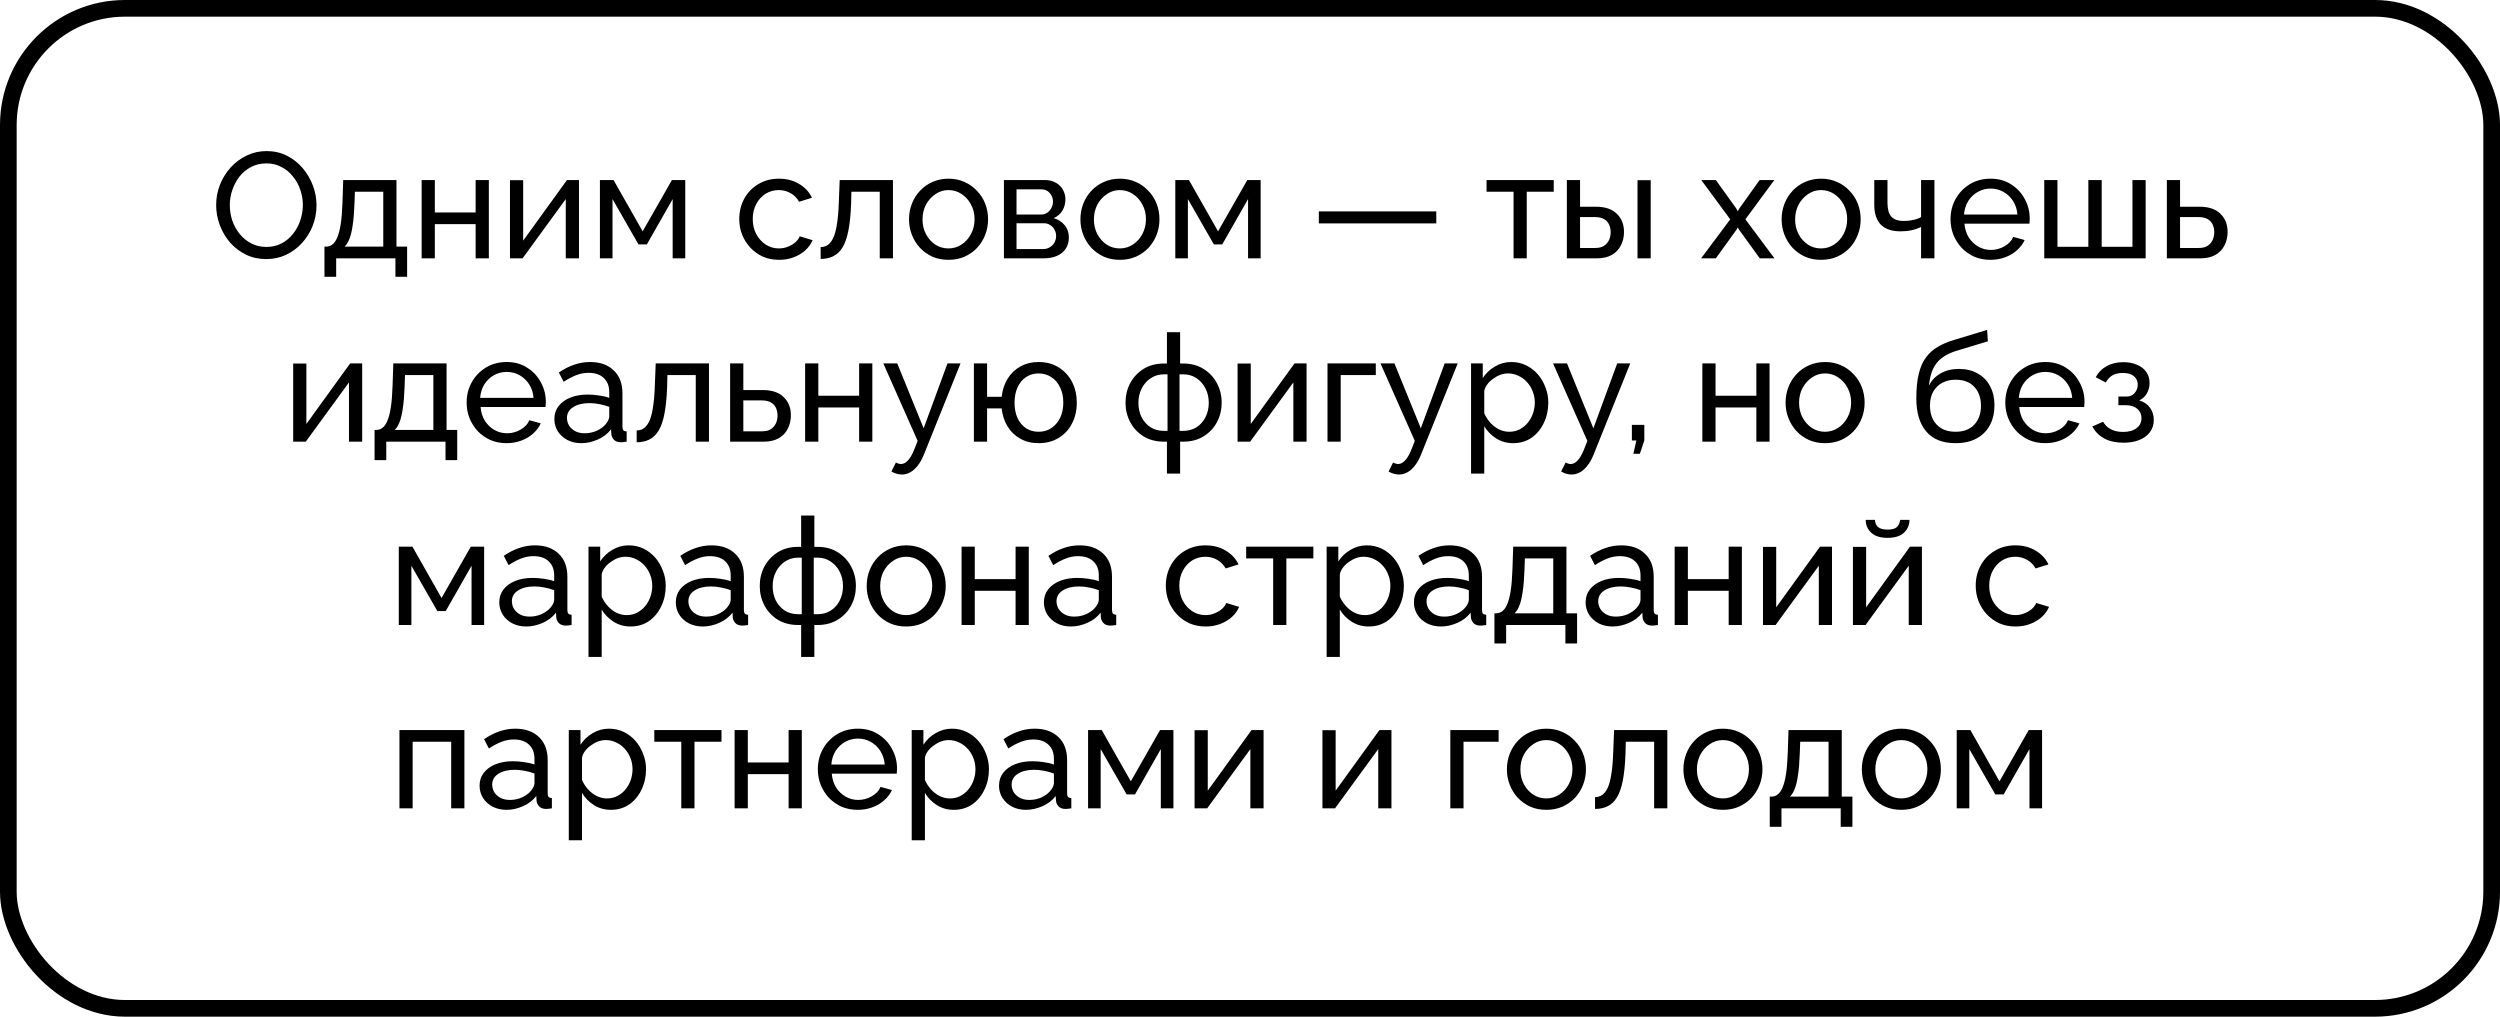
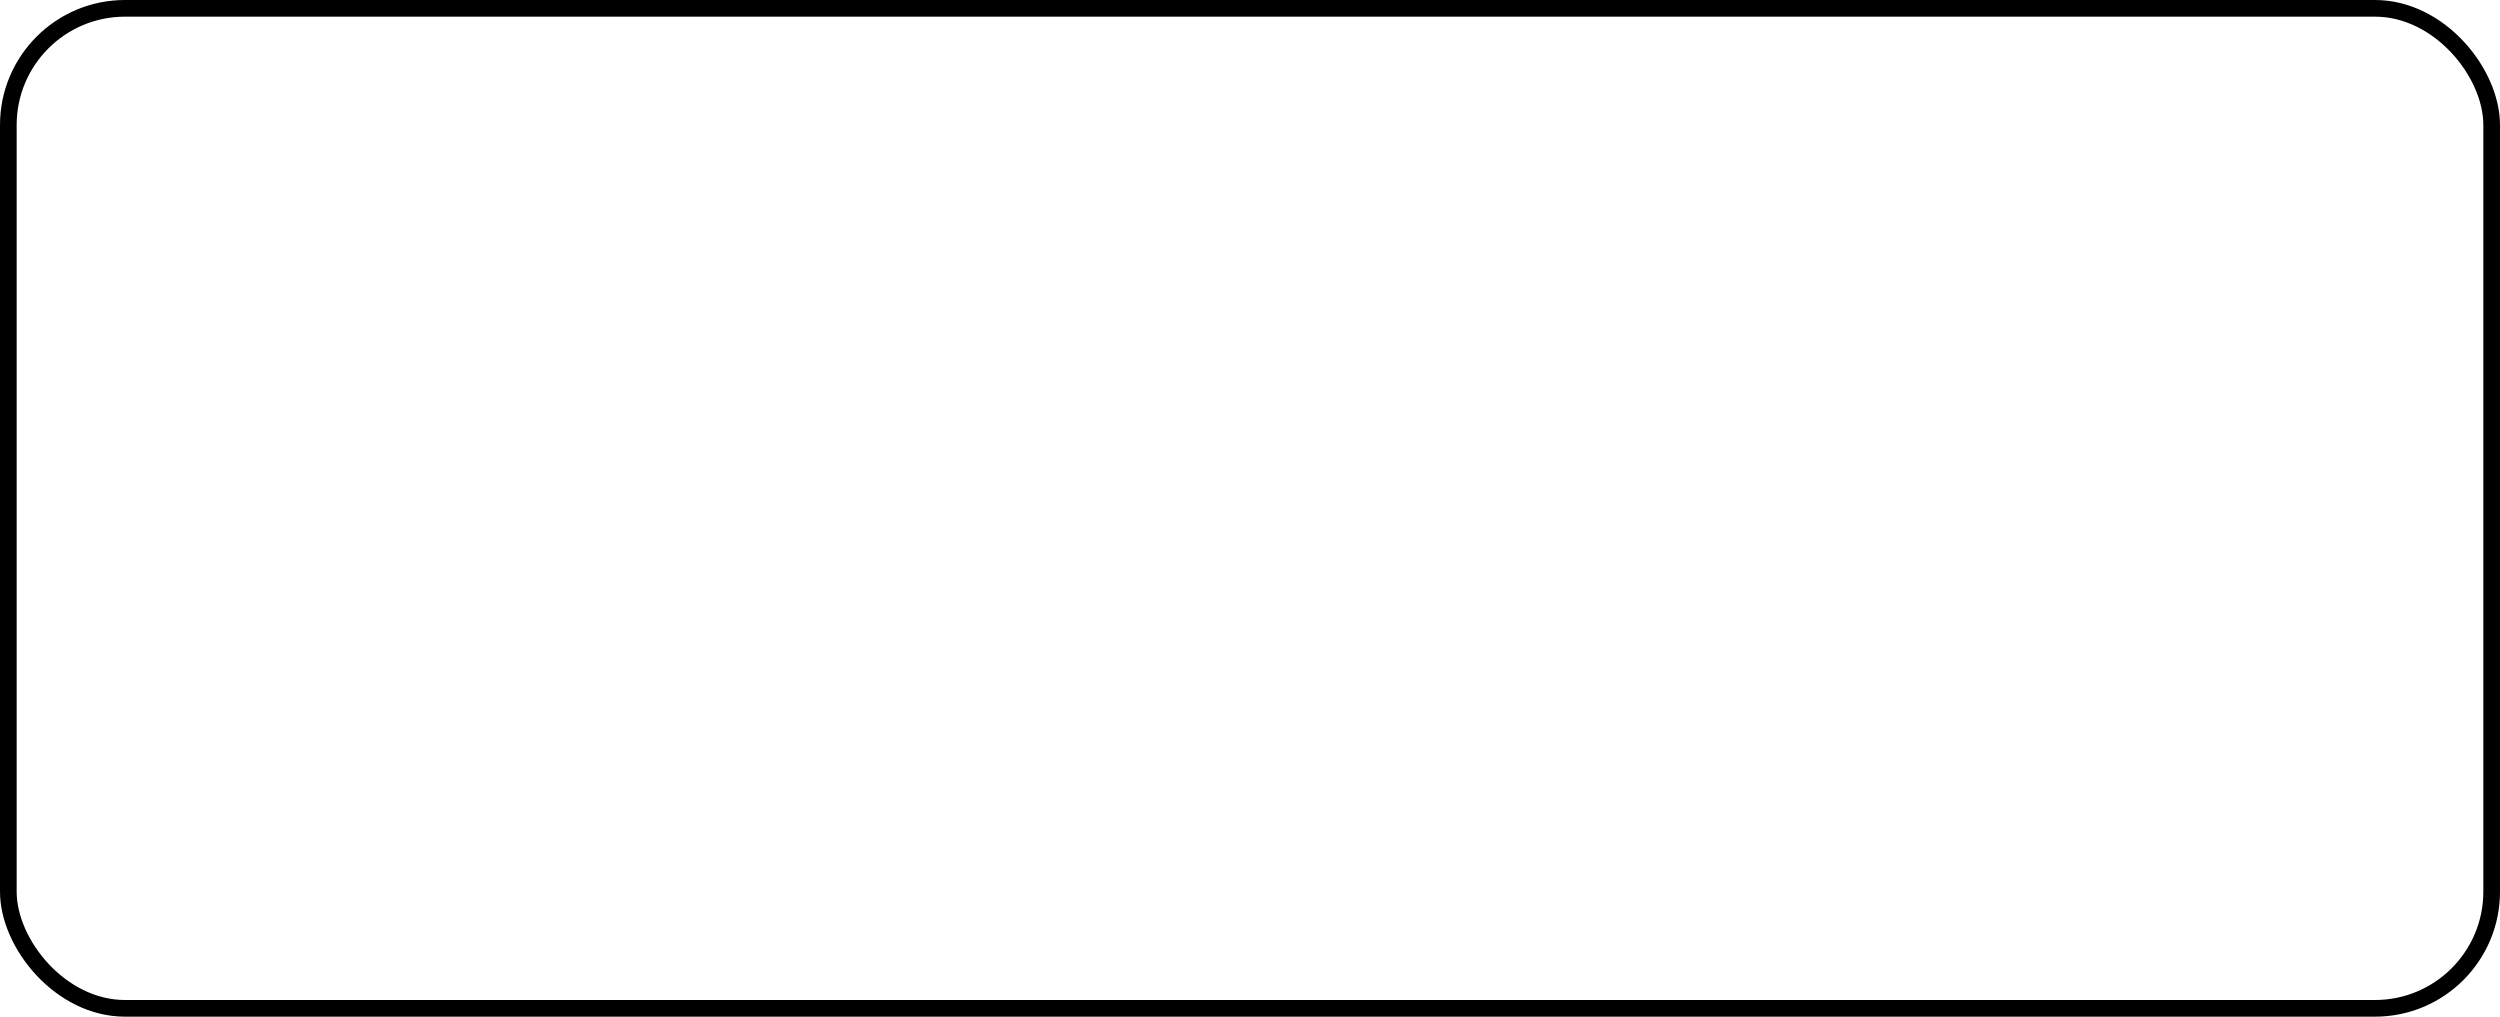
<svg xmlns="http://www.w3.org/2000/svg" width="300" height="122" viewBox="0 0 300 122" fill="none">
  <rect x="1" y="1" width="298" height="120" rx="14" stroke="black" stroke-width="2" />
-   <path d="M31.951 31.09C31.051 31.09 30.235 30.91 29.503 30.55C28.771 30.19 28.135 29.704 27.595 29.092C27.067 28.468 26.659 27.772 26.371 27.004C26.083 26.224 25.939 25.426 25.939 24.61C25.939 23.758 26.089 22.948 26.389 22.18C26.701 21.4 27.127 20.71 27.667 20.11C28.219 19.498 28.861 19.018 29.593 18.67C30.325 18.31 31.123 18.13 31.987 18.13C32.887 18.13 33.703 18.316 34.435 18.688C35.167 19.06 35.797 19.558 36.325 20.182C36.853 20.806 37.261 21.502 37.549 22.27C37.837 23.038 37.981 23.824 37.981 24.628C37.981 25.48 37.831 26.296 37.531 27.076C37.231 27.844 36.805 28.534 36.253 29.146C35.713 29.746 35.077 30.22 34.345 30.568C33.613 30.916 32.815 31.09 31.951 31.09ZM27.577 24.61C27.577 25.258 27.679 25.888 27.883 26.5C28.099 27.1 28.399 27.634 28.783 28.102C29.167 28.57 29.629 28.942 30.169 29.218C30.709 29.494 31.309 29.632 31.969 29.632C32.653 29.632 33.265 29.488 33.805 29.2C34.345 28.912 34.801 28.528 35.173 28.048C35.557 27.568 35.845 27.028 36.037 26.428C36.241 25.828 36.343 25.222 36.343 24.61C36.343 23.962 36.235 23.338 36.019 22.738C35.815 22.138 35.515 21.604 35.119 21.136C34.735 20.656 34.273 20.284 33.733 20.02C33.205 19.744 32.617 19.606 31.969 19.606C31.285 19.606 30.673 19.75 30.133 20.038C29.593 20.314 29.131 20.692 28.747 21.172C28.375 21.652 28.087 22.192 27.883 22.792C27.679 23.38 27.577 23.986 27.577 24.61ZM38.936 33.214V29.596H39.134C39.398 29.596 39.638 29.518 39.854 29.362C40.082 29.206 40.28 28.936 40.448 28.552C40.628 28.156 40.772 27.616 40.88 26.932C40.988 26.248 41.06 25.378 41.096 24.322L41.186 21.604H47.576V29.596H48.854V33.214H47.45V31H40.34V33.214H38.936ZM41.348 29.596H45.992V23.008H42.59L42.536 24.466C42.5 25.486 42.428 26.344 42.32 27.04C42.224 27.724 42.092 28.27 41.924 28.678C41.768 29.086 41.576 29.392 41.348 29.596ZM50.597 31V21.604H52.181V25.492H57.077V21.604H58.661V31H57.077V26.896H52.181V31H50.597ZM61.197 31V21.622H62.781V28.876L68.037 21.604H69.477V31H67.892V23.89L62.709 31H61.197ZM71.99 31V21.604H73.627L77.12 27.76L80.629 21.604H82.231V31H80.719V23.89L77.624 29.326H76.615L73.501 23.89V31H71.99ZM93.498 31.18C92.79 31.18 92.141 31.054 91.553 30.802C90.978 30.538 90.474 30.178 90.041 29.722C89.621 29.266 89.291 28.744 89.052 28.156C88.823 27.568 88.71 26.944 88.71 26.284C88.71 25.396 88.907 24.586 89.303 23.854C89.7 23.122 90.257 22.54 90.978 22.108C91.698 21.664 92.531 21.442 93.48 21.442C94.403 21.442 95.207 21.652 95.891 22.072C96.588 22.48 97.103 23.032 97.439 23.728L95.891 24.214C95.651 23.77 95.316 23.428 94.883 23.188C94.451 22.936 93.972 22.81 93.444 22.81C92.868 22.81 92.34 22.96 91.859 23.26C91.391 23.56 91.019 23.974 90.743 24.502C90.468 25.018 90.329 25.612 90.329 26.284C90.329 26.944 90.468 27.544 90.743 28.084C91.031 28.612 91.409 29.032 91.877 29.344C92.358 29.656 92.885 29.812 93.462 29.812C93.834 29.812 94.188 29.746 94.523 29.614C94.871 29.482 95.171 29.308 95.424 29.092C95.688 28.864 95.868 28.618 95.963 28.354L97.511 28.822C97.32 29.278 97.025 29.686 96.629 30.046C96.246 30.394 95.784 30.67 95.243 30.874C94.716 31.078 94.133 31.18 93.498 31.18ZM98.478 31.072V29.65C98.79 29.65 99.066 29.572 99.306 29.416C99.558 29.248 99.78 28.972 99.972 28.588C100.164 28.192 100.314 27.652 100.422 26.968C100.542 26.272 100.62 25.39 100.656 24.322L100.764 21.604H107.154V31H105.57V23.008H102.168L102.132 24.466C102.084 25.75 101.976 26.818 101.808 27.67C101.64 28.522 101.406 29.194 101.106 29.686C100.806 30.178 100.434 30.532 99.99 30.748C99.558 30.964 99.054 31.072 98.478 31.072ZM113.817 31.18C113.109 31.18 112.467 31.054 111.891 30.802C111.315 30.538 110.817 30.184 110.397 29.74C109.977 29.284 109.653 28.762 109.425 28.174C109.197 27.586 109.083 26.968 109.083 26.32C109.083 25.66 109.197 25.036 109.425 24.448C109.653 23.86 109.977 23.344 110.397 22.9C110.817 22.444 111.315 22.09 111.891 21.838C112.479 21.574 113.121 21.442 113.817 21.442C114.525 21.442 115.167 21.574 115.743 21.838C116.319 22.09 116.817 22.444 117.237 22.9C117.669 23.344 117.999 23.86 118.227 24.448C118.455 25.036 118.569 25.66 118.569 26.32C118.569 26.968 118.455 27.586 118.227 28.174C117.999 28.762 117.675 29.284 117.255 29.74C116.835 30.184 116.331 30.538 115.743 30.802C115.167 31.054 114.525 31.18 113.817 31.18ZM110.703 26.338C110.703 26.986 110.841 27.574 111.117 28.102C111.405 28.63 111.783 29.05 112.251 29.362C112.719 29.662 113.241 29.812 113.817 29.812C114.393 29.812 114.915 29.656 115.383 29.344C115.863 29.032 116.241 28.612 116.517 28.084C116.805 27.544 116.949 26.95 116.949 26.302C116.949 25.654 116.805 25.066 116.517 24.538C116.241 24.01 115.863 23.59 115.383 23.278C114.915 22.966 114.393 22.81 113.817 22.81C113.241 22.81 112.719 22.972 112.251 23.296C111.783 23.608 111.405 24.028 111.117 24.556C110.841 25.084 110.703 25.678 110.703 26.338ZM120.47 31V21.604H125.33C125.894 21.604 126.362 21.718 126.734 21.946C127.106 22.162 127.382 22.444 127.562 22.792C127.754 23.14 127.85 23.512 127.85 23.908C127.85 24.412 127.73 24.868 127.49 25.276C127.25 25.672 126.902 25.972 126.446 26.176C126.986 26.332 127.424 26.614 127.76 27.022C128.096 27.418 128.264 27.91 128.264 28.498C128.264 29.026 128.138 29.476 127.886 29.848C127.634 30.22 127.28 30.508 126.824 30.712C126.368 30.904 125.84 31 125.24 31H120.47ZM121.982 29.884H125.204C125.492 29.884 125.75 29.812 125.978 29.668C126.218 29.524 126.404 29.332 126.536 29.092C126.668 28.852 126.734 28.6 126.734 28.336C126.734 28.048 126.668 27.79 126.536 27.562C126.416 27.322 126.242 27.136 126.014 27.004C125.798 26.86 125.546 26.788 125.258 26.788H121.982V29.884ZM121.982 25.744H124.916C125.204 25.744 125.456 25.672 125.672 25.528C125.888 25.372 126.056 25.174 126.176 24.934C126.296 24.694 126.356 24.442 126.356 24.178C126.356 23.782 126.224 23.44 125.96 23.152C125.708 22.864 125.378 22.72 124.97 22.72H121.982V25.744ZM134.383 31.18C133.675 31.18 133.033 31.054 132.457 30.802C131.881 30.538 131.383 30.184 130.963 29.74C130.543 29.284 130.219 28.762 129.991 28.174C129.763 27.586 129.649 26.968 129.649 26.32C129.649 25.66 129.763 25.036 129.991 24.448C130.219 23.86 130.543 23.344 130.963 22.9C131.383 22.444 131.881 22.09 132.457 21.838C133.045 21.574 133.687 21.442 134.383 21.442C135.091 21.442 135.733 21.574 136.309 21.838C136.885 22.09 137.383 22.444 137.803 22.9C138.235 23.344 138.565 23.86 138.793 24.448C139.021 25.036 139.135 25.66 139.135 26.32C139.135 26.968 139.021 27.586 138.793 28.174C138.565 28.762 138.241 29.284 137.821 29.74C137.401 30.184 136.897 30.538 136.309 30.802C135.733 31.054 135.091 31.18 134.383 31.18ZM131.269 26.338C131.269 26.986 131.407 27.574 131.683 28.102C131.971 28.63 132.349 29.05 132.817 29.362C133.285 29.662 133.807 29.812 134.383 29.812C134.959 29.812 135.481 29.656 135.949 29.344C136.429 29.032 136.807 28.612 137.083 28.084C137.371 27.544 137.515 26.95 137.515 26.302C137.515 25.654 137.371 25.066 137.083 24.538C136.807 24.01 136.429 23.59 135.949 23.278C135.481 22.966 134.959 22.81 134.383 22.81C133.807 22.81 133.285 22.972 132.817 23.296C132.349 23.608 131.971 24.028 131.683 24.556C131.407 25.084 131.269 25.678 131.269 26.338ZM141.036 31V21.604H142.674L146.166 27.76L149.676 21.604H151.278V31H149.766V23.89L146.67 29.326H145.662L142.548 23.89V31H141.036ZM158.26 26.806V25.366H172.354V26.806H158.26ZM181.626 31V23.008H178.386V21.604H186.45V23.008H183.21V31H181.626ZM188.023 31V21.604H189.607V24.808H191.515C192.619 24.808 193.453 25.09 194.017 25.654C194.593 26.206 194.881 26.932 194.881 27.832C194.881 28.432 194.755 28.972 194.503 29.452C194.263 29.932 193.903 30.31 193.423 30.586C192.943 30.862 192.343 31 191.623 31H188.023ZM189.607 29.758H191.407C191.851 29.758 192.205 29.674 192.469 29.506C192.745 29.326 192.949 29.092 193.081 28.804C193.213 28.516 193.279 28.204 193.279 27.868C193.279 27.544 193.219 27.244 193.099 26.968C192.979 26.692 192.781 26.47 192.505 26.302C192.229 26.134 191.851 26.05 191.371 26.05H189.607V29.758ZM196.501 31V21.622H198.085V31H196.501ZM205.899 21.604L208.383 25.06L208.527 25.348L208.689 25.06L211.155 21.604H212.919L209.445 26.32L212.937 31H211.173L208.689 27.562L208.527 27.292L208.383 27.562L205.899 31H204.135L207.627 26.32L204.153 21.604H205.899ZM218.529 31.18C217.821 31.18 217.179 31.054 216.603 30.802C216.027 30.538 215.529 30.184 215.109 29.74C214.689 29.284 214.365 28.762 214.137 28.174C213.909 27.586 213.795 26.968 213.795 26.32C213.795 25.66 213.909 25.036 214.137 24.448C214.365 23.86 214.689 23.344 215.109 22.9C215.529 22.444 216.027 22.09 216.603 21.838C217.191 21.574 217.833 21.442 218.529 21.442C219.237 21.442 219.879 21.574 220.455 21.838C221.031 22.09 221.529 22.444 221.949 22.9C222.381 23.344 222.711 23.86 222.939 24.448C223.167 25.036 223.281 25.66 223.281 26.32C223.281 26.968 223.167 27.586 222.939 28.174C222.711 28.762 222.387 29.284 221.967 29.74C221.547 30.184 221.043 30.538 220.455 30.802C219.879 31.054 219.237 31.18 218.529 31.18ZM215.415 26.338C215.415 26.986 215.553 27.574 215.829 28.102C216.117 28.63 216.495 29.05 216.963 29.362C217.431 29.662 217.953 29.812 218.529 29.812C219.105 29.812 219.627 29.656 220.095 29.344C220.575 29.032 220.953 28.612 221.229 28.084C221.517 27.544 221.661 26.95 221.661 26.302C221.661 25.654 221.517 25.066 221.229 24.538C220.953 24.01 220.575 23.59 220.095 23.278C219.627 22.966 219.105 22.81 218.529 22.81C217.953 22.81 217.431 22.972 216.963 23.296C216.495 23.608 216.117 24.028 215.829 24.556C215.553 25.084 215.415 25.678 215.415 26.338ZM230.529 31V27.238C230.157 27.418 229.767 27.55 229.359 27.634C228.963 27.718 228.525 27.76 228.045 27.76C227.025 27.76 226.245 27.496 225.705 26.968C225.177 26.428 224.913 25.624 224.913 24.556V21.604H226.497V24.34C226.497 25.096 226.653 25.648 226.965 25.996C227.277 26.344 227.775 26.518 228.459 26.518C228.843 26.518 229.221 26.476 229.593 26.392C229.977 26.308 230.289 26.194 230.529 26.05V21.604H232.131V31H230.529ZM238.851 31.18C238.143 31.18 237.495 31.054 236.907 30.802C236.331 30.538 235.827 30.184 235.395 29.74C234.975 29.284 234.645 28.762 234.405 28.174C234.177 27.586 234.063 26.962 234.063 26.302C234.063 25.414 234.267 24.604 234.675 23.872C235.083 23.14 235.647 22.552 236.367 22.108C237.099 21.664 237.933 21.442 238.869 21.442C239.817 21.442 240.639 21.67 241.335 22.126C242.043 22.57 242.589 23.158 242.973 23.89C243.369 24.61 243.567 25.39 243.567 26.23C243.567 26.35 243.561 26.47 243.549 26.59C243.549 26.698 243.543 26.782 243.531 26.842H235.737C235.785 27.454 235.953 28 236.241 28.48C236.541 28.948 236.925 29.32 237.393 29.596C237.861 29.86 238.365 29.992 238.905 29.992C239.481 29.992 240.021 29.848 240.525 29.56C241.041 29.272 241.395 28.894 241.587 28.426L242.955 28.804C242.751 29.26 242.445 29.668 242.037 30.028C241.641 30.388 241.167 30.67 240.615 30.874C240.075 31.078 239.487 31.18 238.851 31.18ZM235.683 25.744H242.091C242.043 25.132 241.869 24.592 241.569 24.124C241.269 23.656 240.885 23.29 240.417 23.026C239.949 22.762 239.433 22.63 238.869 22.63C238.317 22.63 237.807 22.762 237.339 23.026C236.871 23.29 236.487 23.656 236.187 24.124C235.899 24.592 235.731 25.132 235.683 25.744ZM245.31 31V21.604H246.894V29.614H250.602V21.604H252.204V29.614H255.894V21.604H257.478V31H245.31ZM260.023 31V21.604H261.607V24.808H263.947C265.051 24.808 265.885 25.09 266.449 25.654C267.025 26.206 267.313 26.932 267.313 27.832C267.313 28.432 267.187 28.972 266.935 29.452C266.695 29.932 266.335 30.31 265.855 30.586C265.375 30.862 264.775 31 264.055 31H260.023ZM261.607 29.758H263.839C264.283 29.758 264.637 29.674 264.901 29.506C265.177 29.326 265.381 29.092 265.513 28.804C265.645 28.516 265.711 28.204 265.711 27.868C265.711 27.544 265.651 27.244 265.531 26.968C265.411 26.692 265.213 26.47 264.937 26.302C264.661 26.134 264.283 26.05 263.803 26.05H261.607V29.758ZM35.181 53V43.622H36.765V50.876L42.021 43.604H43.461V53H41.877V45.89L36.693 53H35.181ZM44.948 55.214V51.596H45.146C45.41 51.596 45.65 51.518 45.866 51.362C46.094 51.206 46.292 50.936 46.46 50.552C46.64 50.156 46.784 49.616 46.892 48.932C47 48.248 47.072 47.378 47.108 46.322L47.198 43.604H53.588V51.596H54.866V55.214H53.462V53H46.352V55.214H44.948ZM47.36 51.596H52.004V45.008H48.602L48.548 46.466C48.512 47.486 48.44 48.344 48.332 49.04C48.236 49.724 48.104 50.27 47.936 50.678C47.78 51.086 47.588 51.392 47.36 51.596ZM60.785 53.18C60.077 53.18 59.429 53.054 58.841 52.802C58.265 52.538 57.761 52.184 57.329 51.74C56.909 51.284 56.579 50.762 56.339 50.174C56.111 49.586 55.997 48.962 55.997 48.302C55.997 47.414 56.201 46.604 56.609 45.872C57.017 45.14 57.581 44.552 58.301 44.108C59.033 43.664 59.867 43.442 60.803 43.442C61.751 43.442 62.573 43.67 63.269 44.126C63.977 44.57 64.523 45.158 64.907 45.89C65.303 46.61 65.501 47.39 65.501 48.23C65.501 48.35 65.495 48.47 65.483 48.59C65.483 48.698 65.477 48.782 65.465 48.842H57.671C57.719 49.454 57.887 50 58.175 50.48C58.475 50.948 58.859 51.32 59.327 51.596C59.795 51.86 60.299 51.992 60.839 51.992C61.415 51.992 61.955 51.848 62.459 51.56C62.975 51.272 63.329 50.894 63.521 50.426L64.889 50.804C64.685 51.26 64.379 51.668 63.971 52.028C63.575 52.388 63.101 52.67 62.549 52.874C62.009 53.078 61.421 53.18 60.785 53.18ZM57.617 47.744H64.025C63.977 47.132 63.803 46.592 63.503 46.124C63.203 45.656 62.819 45.29 62.351 45.026C61.883 44.762 61.367 44.63 60.803 44.63C60.251 44.63 59.741 44.762 59.273 45.026C58.805 45.29 58.421 45.656 58.121 46.124C57.833 46.592 57.665 47.132 57.617 47.744ZM66.523 50.282C66.523 49.682 66.691 49.166 67.027 48.734C67.375 48.29 67.849 47.948 68.449 47.708C69.049 47.468 69.745 47.348 70.537 47.348C70.957 47.348 71.401 47.384 71.869 47.456C72.337 47.516 72.751 47.612 73.111 47.744V47.06C73.111 46.34 72.895 45.776 72.463 45.368C72.031 44.948 71.419 44.738 70.627 44.738C70.111 44.738 69.613 44.834 69.133 45.026C68.665 45.206 68.167 45.47 67.639 45.818L67.063 44.702C67.675 44.282 68.287 43.97 68.899 43.766C69.511 43.55 70.147 43.442 70.807 43.442C72.007 43.442 72.955 43.778 73.651 44.45C74.347 45.11 74.695 46.034 74.695 47.222V51.2C74.695 51.392 74.731 51.536 74.803 51.632C74.887 51.716 75.019 51.764 75.199 51.776V53C75.043 53.024 74.905 53.042 74.785 53.054C74.677 53.066 74.587 53.072 74.515 53.072C74.143 53.072 73.861 52.97 73.669 52.766C73.489 52.562 73.387 52.346 73.363 52.118L73.327 51.524C72.919 52.052 72.385 52.46 71.725 52.748C71.065 53.036 70.411 53.18 69.763 53.18C69.139 53.18 68.581 53.054 68.089 52.802C67.597 52.538 67.213 52.19 66.937 51.758C66.661 51.314 66.523 50.822 66.523 50.282ZM72.643 50.948C72.787 50.78 72.901 50.612 72.985 50.444C73.069 50.264 73.111 50.114 73.111 49.994V48.824C72.739 48.68 72.349 48.572 71.941 48.5C71.533 48.416 71.131 48.374 70.735 48.374C69.931 48.374 69.277 48.536 68.773 48.86C68.281 49.172 68.035 49.604 68.035 50.156C68.035 50.456 68.113 50.75 68.269 51.038C68.437 51.314 68.677 51.542 68.989 51.722C69.313 51.902 69.709 51.992 70.177 51.992C70.669 51.992 71.137 51.896 71.581 51.704C72.025 51.5 72.379 51.248 72.643 50.948ZM76.4 53.072V51.65C76.712 51.65 76.988 51.572 77.228 51.416C77.48 51.248 77.702 50.972 77.894 50.588C78.086 50.192 78.236 49.652 78.344 48.968C78.464 48.272 78.542 47.39 78.578 46.322L78.686 43.604H85.076V53H83.492V45.008H80.09L80.054 46.466C80.006 47.75 79.898 48.818 79.73 49.67C79.562 50.522 79.328 51.194 79.028 51.686C78.728 52.178 78.356 52.532 77.912 52.748C77.48 52.964 76.976 53.072 76.4 53.072ZM87.616 53V43.604H89.2V46.808H91.54C92.644 46.808 93.478 47.09 94.042 47.654C94.618 48.206 94.906 48.932 94.906 49.832C94.906 50.432 94.78 50.972 94.528 51.452C94.288 51.932 93.928 52.31 93.448 52.586C92.968 52.862 92.368 53 91.648 53H87.616ZM89.2 51.758H91.432C91.876 51.758 92.23 51.674 92.494 51.506C92.77 51.326 92.974 51.092 93.106 50.804C93.238 50.516 93.304 50.204 93.304 49.868C93.304 49.544 93.244 49.244 93.124 48.968C93.004 48.692 92.806 48.47 92.53 48.302C92.254 48.134 91.876 48.05 91.396 48.05H89.2V51.758ZM96.616 53V43.604H98.2V47.492H103.096V43.604H104.68V53H103.096V48.896H98.2V53H96.616ZM108.228 56.942C108.024 56.942 107.814 56.912 107.598 56.852C107.394 56.792 107.184 56.702 106.968 56.582L107.508 55.502C107.616 55.562 107.718 55.604 107.814 55.628C107.922 55.664 108.024 55.682 108.12 55.682C108.408 55.682 108.678 55.544 108.93 55.268C109.194 55.004 109.44 54.596 109.668 54.044L110.118 52.91L105.996 43.604H107.67L110.838 51.398L113.7 43.604H115.266L110.874 54.53C110.658 55.07 110.412 55.514 110.136 55.862C109.86 56.222 109.56 56.492 109.236 56.672C108.912 56.852 108.576 56.942 108.228 56.942ZM124.625 53.18C123.797 53.18 123.065 53 122.429 52.64C121.793 52.28 121.283 51.788 120.899 51.164C120.515 50.528 120.281 49.808 120.197 49.004H118.451V53H116.867V43.604H118.451V47.618H120.197C120.293 46.79 120.533 46.064 120.917 45.44C121.313 44.804 121.829 44.312 122.465 43.964C123.101 43.616 123.821 43.442 124.625 43.442C125.573 43.442 126.389 43.664 127.073 44.108C127.757 44.54 128.285 45.122 128.657 45.854C129.029 46.586 129.215 47.408 129.215 48.32C129.215 49.256 129.023 50.09 128.639 50.822C128.267 51.554 127.733 52.13 127.037 52.55C126.353 52.97 125.549 53.18 124.625 53.18ZM124.625 51.812C125.213 51.812 125.729 51.662 126.173 51.362C126.617 51.062 126.965 50.654 127.217 50.138C127.469 49.61 127.595 49.004 127.595 48.32C127.595 47.6 127.463 46.982 127.199 46.466C126.947 45.938 126.593 45.53 126.137 45.242C125.693 44.954 125.189 44.81 124.625 44.81C124.061 44.81 123.557 44.96 123.113 45.26C122.681 45.548 122.345 45.956 122.105 46.484C121.865 47.012 121.745 47.624 121.745 48.32C121.745 49.028 121.865 49.646 122.105 50.174C122.357 50.702 122.699 51.11 123.131 51.398C123.575 51.674 124.073 51.812 124.625 51.812ZM140.031 56.834V53H139.671C138.723 53 137.901 52.784 137.205 52.352C136.521 51.92 135.993 51.35 135.621 50.642C135.249 49.934 135.063 49.16 135.063 48.32C135.063 47.468 135.249 46.688 135.621 45.98C136.005 45.272 136.539 44.702 137.223 44.27C137.919 43.838 138.735 43.622 139.671 43.622H140.031V39.86H141.615V43.622H141.993C142.929 43.622 143.739 43.838 144.423 44.27C145.119 44.702 145.653 45.272 146.025 45.98C146.409 46.688 146.601 47.468 146.601 48.32C146.601 49.16 146.415 49.934 146.043 50.642C145.671 51.35 145.137 51.92 144.441 52.352C143.757 52.784 142.941 53 141.993 53H141.615V56.834H140.031ZM139.671 51.704H140.103V44.918H139.671C139.083 44.918 138.555 45.074 138.087 45.386C137.631 45.686 137.271 46.094 137.007 46.61C136.743 47.126 136.611 47.702 136.611 48.338C136.611 48.974 136.737 49.55 136.989 50.066C137.253 50.57 137.613 50.972 138.069 51.272C138.525 51.56 139.059 51.704 139.671 51.704ZM141.543 51.704H141.993C142.593 51.704 143.121 51.56 143.577 51.272C144.045 50.972 144.405 50.57 144.657 50.066C144.921 49.55 145.053 48.974 145.053 48.338C145.053 47.702 144.921 47.126 144.657 46.61C144.393 46.094 144.033 45.686 143.577 45.386C143.121 45.074 142.593 44.918 141.993 44.918H141.543V51.704ZM148.507 53V43.622H150.091V50.876L155.347 43.604H156.787V53H155.203V45.89L150.019 53H148.507ZM159.3 53V43.604H165.096V45.008H160.884V53H159.3ZM167.888 56.942C167.684 56.942 167.474 56.912 167.258 56.852C167.054 56.792 166.844 56.702 166.628 56.582L167.168 55.502C167.276 55.562 167.378 55.604 167.474 55.628C167.582 55.664 167.684 55.682 167.78 55.682C168.068 55.682 168.338 55.544 168.59 55.268C168.854 55.004 169.1 54.596 169.328 54.044L169.778 52.91L165.656 43.604H167.33L170.498 51.398L173.36 43.604H174.926L170.534 54.53C170.318 55.07 170.072 55.514 169.796 55.862C169.52 56.222 169.22 56.492 168.896 56.672C168.572 56.852 168.236 56.942 167.888 56.942ZM181.585 53.18C180.817 53.18 180.133 52.988 179.533 52.604C178.933 52.22 178.459 51.734 178.111 51.146V56.834H176.527V43.604H177.931V45.368C178.303 44.792 178.789 44.33 179.389 43.982C179.989 43.622 180.643 43.442 181.351 43.442C181.999 43.442 182.593 43.574 183.133 43.838C183.673 44.102 184.141 44.462 184.537 44.918C184.933 45.374 185.239 45.896 185.455 46.484C185.683 47.06 185.797 47.666 185.797 48.302C185.797 49.19 185.617 50.006 185.257 50.75C184.909 51.494 184.417 52.088 183.781 52.532C183.145 52.964 182.413 53.18 181.585 53.18ZM181.099 51.812C181.567 51.812 181.987 51.716 182.359 51.524C182.743 51.32 183.067 51.056 183.331 50.732C183.607 50.396 183.817 50.018 183.961 49.598C184.105 49.178 184.177 48.746 184.177 48.302C184.177 47.834 184.093 47.39 183.925 46.97C183.769 46.55 183.541 46.178 183.241 45.854C182.953 45.53 182.611 45.278 182.215 45.098C181.831 44.906 181.411 44.81 180.955 44.81C180.667 44.81 180.367 44.864 180.055 44.972C179.755 45.08 179.467 45.236 179.191 45.44C178.915 45.632 178.681 45.854 178.489 46.106C178.297 46.358 178.171 46.628 178.111 46.916V49.598C178.291 50.006 178.531 50.378 178.831 50.714C179.131 51.05 179.479 51.32 179.875 51.524C180.271 51.716 180.679 51.812 181.099 51.812ZM188.595 56.942C188.391 56.942 188.181 56.912 187.965 56.852C187.761 56.792 187.551 56.702 187.335 56.582L187.875 55.502C187.983 55.562 188.085 55.604 188.181 55.628C188.289 55.664 188.391 55.682 188.487 55.682C188.775 55.682 189.045 55.544 189.297 55.268C189.561 55.004 189.807 54.596 190.035 54.044L190.485 52.91L186.363 43.604H188.037L191.205 51.398L194.067 43.604H195.633L191.241 54.53C191.025 55.07 190.779 55.514 190.503 55.862C190.227 56.222 189.927 56.492 189.603 56.672C189.279 56.852 188.943 56.942 188.595 56.942ZM196.005 54.458L196.365 52.856H195.825V50.984H197.319V52.856L196.779 54.458H196.005ZM204.282 53V43.604H205.866V47.492H210.762V43.604H212.346V53H210.762V48.896H205.866V53H204.282ZM219.004 53.18C218.296 53.18 217.654 53.054 217.078 52.802C216.502 52.538 216.004 52.184 215.584 51.74C215.164 51.284 214.84 50.762 214.612 50.174C214.384 49.586 214.27 48.968 214.27 48.32C214.27 47.66 214.384 47.036 214.612 46.448C214.84 45.86 215.164 45.344 215.584 44.9C216.004 44.444 216.502 44.09 217.078 43.838C217.666 43.574 218.308 43.442 219.004 43.442C219.712 43.442 220.354 43.574 220.93 43.838C221.506 44.09 222.004 44.444 222.424 44.9C222.856 45.344 223.186 45.86 223.414 46.448C223.642 47.036 223.756 47.66 223.756 48.32C223.756 48.968 223.642 49.586 223.414 50.174C223.186 50.762 222.862 51.284 222.442 51.74C222.022 52.184 221.518 52.538 220.93 52.802C220.354 53.054 219.712 53.18 219.004 53.18ZM215.89 48.338C215.89 48.986 216.028 49.574 216.304 50.102C216.592 50.63 216.97 51.05 217.438 51.362C217.906 51.662 218.428 51.812 219.004 51.812C219.58 51.812 220.102 51.656 220.57 51.344C221.05 51.032 221.428 50.612 221.704 50.084C221.992 49.544 222.136 48.95 222.136 48.302C222.136 47.654 221.992 47.066 221.704 46.538C221.428 46.01 221.05 45.59 220.57 45.278C220.102 44.966 219.58 44.81 219.004 44.81C218.428 44.81 217.906 44.972 217.438 45.296C216.97 45.608 216.592 46.028 216.304 46.556C216.028 47.084 215.89 47.678 215.89 48.338ZM234.656 53.18C233.108 53.18 231.938 52.712 231.146 51.776C230.354 50.84 229.958 49.52 229.958 47.816C229.958 46.652 230.054 45.674 230.246 44.882C230.438 44.078 230.726 43.418 231.11 42.902C231.494 42.374 231.968 41.948 232.532 41.624C233.096 41.288 233.744 41.012 234.476 40.796L238.454 39.59L238.544 40.958L234.674 42.128C234.014 42.344 233.462 42.62 233.018 42.956C232.574 43.292 232.226 43.724 231.974 44.252C231.722 44.78 231.554 45.458 231.47 46.286C231.782 45.65 232.25 45.158 232.874 44.81C233.498 44.45 234.224 44.27 235.052 44.27C235.94 44.27 236.702 44.456 237.338 44.828C237.986 45.188 238.478 45.698 238.814 46.358C239.162 47.006 239.336 47.756 239.336 48.608C239.336 49.52 239.156 50.318 238.796 51.002C238.436 51.686 237.908 52.22 237.212 52.604C236.516 52.988 235.664 53.18 234.656 53.18ZM234.656 51.812C235.628 51.812 236.378 51.53 236.906 50.966C237.446 50.39 237.716 49.628 237.716 48.68C237.716 47.756 237.452 47.006 236.924 46.43C236.396 45.854 235.64 45.566 234.656 45.566C234.08 45.566 233.558 45.686 233.09 45.926C232.634 46.166 232.268 46.52 231.992 46.988C231.728 47.444 231.596 48.008 231.596 48.68C231.596 49.28 231.71 49.82 231.938 50.3C232.178 50.768 232.526 51.14 232.982 51.416C233.438 51.68 233.996 51.812 234.656 51.812ZM245.425 53.18C244.717 53.18 244.069 53.054 243.481 52.802C242.905 52.538 242.401 52.184 241.969 51.74C241.549 51.284 241.219 50.762 240.979 50.174C240.751 49.586 240.637 48.962 240.637 48.302C240.637 47.414 240.841 46.604 241.249 45.872C241.657 45.14 242.221 44.552 242.941 44.108C243.673 43.664 244.507 43.442 245.443 43.442C246.391 43.442 247.213 43.67 247.909 44.126C248.617 44.57 249.163 45.158 249.547 45.89C249.943 46.61 250.141 47.39 250.141 48.23C250.141 48.35 250.135 48.47 250.123 48.59C250.123 48.698 250.117 48.782 250.105 48.842H242.311C242.359 49.454 242.527 50 242.815 50.48C243.115 50.948 243.499 51.32 243.967 51.596C244.435 51.86 244.939 51.992 245.479 51.992C246.055 51.992 246.595 51.848 247.099 51.56C247.615 51.272 247.969 50.894 248.161 50.426L249.529 50.804C249.325 51.26 249.019 51.668 248.611 52.028C248.215 52.388 247.741 52.67 247.189 52.874C246.649 53.078 246.061 53.18 245.425 53.18ZM242.257 47.744H248.665C248.617 47.132 248.443 46.592 248.143 46.124C247.843 45.656 247.459 45.29 246.991 45.026C246.523 44.762 246.007 44.63 245.443 44.63C244.891 44.63 244.381 44.762 243.913 45.026C243.445 45.29 243.061 45.656 242.761 46.124C242.473 46.592 242.305 47.132 242.257 47.744ZM254.836 53.126C253.924 53.126 253.15 52.958 252.514 52.622C251.89 52.274 251.41 51.794 251.074 51.182L252.37 50.606C252.586 50.99 252.892 51.29 253.288 51.506C253.696 51.722 254.188 51.83 254.764 51.83C255.448 51.83 255.988 51.68 256.384 51.38C256.78 51.08 256.978 50.678 256.978 50.174C256.978 49.718 256.816 49.352 256.492 49.076C256.18 48.788 255.736 48.638 255.16 48.626H254.206V47.582H255.214C255.466 47.582 255.688 47.522 255.88 47.402C256.084 47.27 256.24 47.096 256.348 46.88C256.468 46.664 256.528 46.424 256.528 46.16C256.528 45.74 256.378 45.404 256.078 45.152C255.778 44.888 255.328 44.756 254.728 44.756C254.236 44.756 253.822 44.852 253.486 45.044C253.162 45.236 252.898 45.524 252.694 45.908L251.488 45.26C251.788 44.696 252.22 44.258 252.784 43.946C253.36 43.622 254.032 43.46 254.8 43.46C255.412 43.46 255.952 43.562 256.42 43.766C256.9 43.958 257.272 44.24 257.536 44.612C257.812 44.984 257.95 45.434 257.95 45.962C257.95 46.406 257.842 46.82 257.626 47.204C257.422 47.576 257.116 47.858 256.708 48.05C257.272 48.218 257.704 48.512 258.004 48.932C258.304 49.34 258.454 49.826 258.454 50.39C258.454 50.966 258.298 51.458 257.986 51.866C257.674 52.274 257.248 52.586 256.708 52.802C256.168 53.018 255.544 53.126 254.836 53.126ZM47.855 75V65.604H49.493L52.985 71.76L56.495 65.604H58.097V75H56.585V67.89L53.489 73.326H52.481L49.367 67.89V75H47.855ZM59.914 72.282C59.914 71.682 60.082 71.166 60.418 70.734C60.766 70.29 61.24 69.948 61.84 69.708C62.44 69.468 63.136 69.348 63.928 69.348C64.348 69.348 64.792 69.384 65.26 69.456C65.728 69.516 66.142 69.612 66.502 69.744V69.06C66.502 68.34 66.286 67.776 65.854 67.368C65.422 66.948 64.81 66.738 64.018 66.738C63.502 66.738 63.004 66.834 62.524 67.026C62.056 67.206 61.558 67.47 61.03 67.818L60.454 66.702C61.066 66.282 61.678 65.97 62.29 65.766C62.902 65.55 63.538 65.442 64.198 65.442C65.398 65.442 66.346 65.778 67.042 66.45C67.738 67.11 68.086 68.034 68.086 69.222V73.2C68.086 73.392 68.122 73.536 68.194 73.632C68.278 73.716 68.41 73.764 68.59 73.776V75C68.434 75.024 68.296 75.042 68.176 75.054C68.068 75.066 67.978 75.072 67.906 75.072C67.534 75.072 67.252 74.97 67.06 74.766C66.88 74.562 66.778 74.346 66.754 74.118L66.718 73.524C66.31 74.052 65.776 74.46 65.116 74.748C64.456 75.036 63.802 75.18 63.154 75.18C62.53 75.18 61.972 75.054 61.48 74.802C60.988 74.538 60.604 74.19 60.328 73.758C60.052 73.314 59.914 72.822 59.914 72.282ZM66.034 72.948C66.178 72.78 66.292 72.612 66.376 72.444C66.46 72.264 66.502 72.114 66.502 71.994V70.824C66.13 70.68 65.74 70.572 65.332 70.5C64.924 70.416 64.522 70.374 64.126 70.374C63.322 70.374 62.668 70.536 62.164 70.86C61.672 71.172 61.426 71.604 61.426 72.156C61.426 72.456 61.504 72.75 61.66 73.038C61.828 73.314 62.068 73.542 62.38 73.722C62.704 73.902 63.1 73.992 63.568 73.992C64.06 73.992 64.528 73.896 64.972 73.704C65.416 73.5 65.77 73.248 66.034 72.948ZM75.677 75.18C74.909 75.18 74.225 74.988 73.625 74.604C73.025 74.22 72.551 73.734 72.203 73.146V78.834H70.619V65.604H72.023V67.368C72.395 66.792 72.881 66.33 73.481 65.982C74.081 65.622 74.735 65.442 75.443 65.442C76.091 65.442 76.685 65.574 77.225 65.838C77.765 66.102 78.233 66.462 78.629 66.918C79.025 67.374 79.331 67.896 79.547 68.484C79.775 69.06 79.889 69.666 79.889 70.302C79.889 71.19 79.709 72.006 79.349 72.75C79.001 73.494 78.509 74.088 77.873 74.532C77.237 74.964 76.505 75.18 75.677 75.18ZM75.191 73.812C75.659 73.812 76.079 73.716 76.451 73.524C76.835 73.32 77.159 73.056 77.423 72.732C77.699 72.396 77.909 72.018 78.053 71.598C78.197 71.178 78.269 70.746 78.269 70.302C78.269 69.834 78.185 69.39 78.017 68.97C77.861 68.55 77.633 68.178 77.333 67.854C77.045 67.53 76.703 67.278 76.307 67.098C75.923 66.906 75.503 66.81 75.047 66.81C74.759 66.81 74.459 66.864 74.147 66.972C73.847 67.08 73.559 67.236 73.283 67.44C73.007 67.632 72.773 67.854 72.581 68.106C72.389 68.358 72.263 68.628 72.203 68.916V71.598C72.383 72.006 72.623 72.378 72.923 72.714C73.223 73.05 73.571 73.32 73.967 73.524C74.363 73.716 74.771 73.812 75.191 73.812ZM81.096 72.282C81.096 71.682 81.264 71.166 81.6 70.734C81.948 70.29 82.422 69.948 83.022 69.708C83.622 69.468 84.318 69.348 85.11 69.348C85.53 69.348 85.974 69.384 86.442 69.456C86.91 69.516 87.324 69.612 87.684 69.744V69.06C87.684 68.34 87.468 67.776 87.036 67.368C86.604 66.948 85.992 66.738 85.2 66.738C84.684 66.738 84.186 66.834 83.706 67.026C83.238 67.206 82.74 67.47 82.212 67.818L81.636 66.702C82.248 66.282 82.86 65.97 83.472 65.766C84.084 65.55 84.72 65.442 85.38 65.442C86.58 65.442 87.528 65.778 88.224 66.45C88.92 67.11 89.268 68.034 89.268 69.222V73.2C89.268 73.392 89.304 73.536 89.376 73.632C89.46 73.716 89.592 73.764 89.772 73.776V75C89.616 75.024 89.478 75.042 89.358 75.054C89.25 75.066 89.16 75.072 89.088 75.072C88.716 75.072 88.434 74.97 88.242 74.766C88.062 74.562 87.96 74.346 87.936 74.118L87.9 73.524C87.492 74.052 86.958 74.46 86.298 74.748C85.638 75.036 84.984 75.18 84.336 75.18C83.712 75.18 83.154 75.054 82.662 74.802C82.17 74.538 81.786 74.19 81.51 73.758C81.234 73.314 81.096 72.822 81.096 72.282ZM87.216 72.948C87.36 72.78 87.474 72.612 87.558 72.444C87.642 72.264 87.684 72.114 87.684 71.994V70.824C87.312 70.68 86.922 70.572 86.514 70.5C86.106 70.416 85.704 70.374 85.308 70.374C84.504 70.374 83.85 70.536 83.346 70.86C82.854 71.172 82.608 71.604 82.608 72.156C82.608 72.456 82.686 72.75 82.842 73.038C83.01 73.314 83.25 73.542 83.562 73.722C83.886 73.902 84.282 73.992 84.75 73.992C85.242 73.992 85.71 73.896 86.154 73.704C86.598 73.5 86.952 73.248 87.216 72.948ZM96.138 78.834V75H95.778C94.831 75 94.008 74.784 93.312 74.352C92.629 73.92 92.1 73.35 91.728 72.642C91.356 71.934 91.171 71.16 91.171 70.32C91.171 69.468 91.356 68.688 91.728 67.98C92.112 67.272 92.647 66.702 93.331 66.27C94.026 65.838 94.843 65.622 95.778 65.622H96.138V61.86H97.722V65.622H98.1C99.037 65.622 99.847 65.838 100.53 66.27C101.226 66.702 101.76 67.272 102.132 67.98C102.516 68.688 102.708 69.468 102.708 70.32C102.708 71.16 102.522 71.934 102.15 72.642C101.778 73.35 101.244 73.92 100.548 74.352C99.865 74.784 99.049 75 98.1 75H97.722V78.834H96.138ZM95.778 73.704H96.21V66.918H95.778C95.191 66.918 94.662 67.074 94.195 67.386C93.739 67.686 93.379 68.094 93.115 68.61C92.85 69.126 92.719 69.702 92.719 70.338C92.719 70.974 92.844 71.55 93.097 72.066C93.361 72.57 93.721 72.972 94.177 73.272C94.632 73.56 95.166 73.704 95.778 73.704ZM97.65 73.704H98.1C98.701 73.704 99.228 73.56 99.684 73.272C100.152 72.972 100.512 72.57 100.764 72.066C101.028 71.55 101.16 70.974 101.16 70.338C101.16 69.702 101.028 69.126 100.764 68.61C100.5 68.094 100.14 67.686 99.684 67.386C99.228 67.074 98.701 66.918 98.1 66.918H97.65V73.704ZM108.736 75.18C108.028 75.18 107.386 75.054 106.81 74.802C106.234 74.538 105.736 74.184 105.316 73.74C104.896 73.284 104.572 72.762 104.344 72.174C104.116 71.586 104.002 70.968 104.002 70.32C104.002 69.66 104.116 69.036 104.344 68.448C104.572 67.86 104.896 67.344 105.316 66.9C105.736 66.444 106.234 66.09 106.81 65.838C107.398 65.574 108.04 65.442 108.736 65.442C109.444 65.442 110.086 65.574 110.662 65.838C111.238 66.09 111.736 66.444 112.156 66.9C112.588 67.344 112.918 67.86 113.146 68.448C113.374 69.036 113.488 69.66 113.488 70.32C113.488 70.968 113.374 71.586 113.146 72.174C112.918 72.762 112.594 73.284 112.174 73.74C111.754 74.184 111.25 74.538 110.662 74.802C110.086 75.054 109.444 75.18 108.736 75.18ZM105.622 70.338C105.622 70.986 105.76 71.574 106.036 72.102C106.324 72.63 106.702 73.05 107.17 73.362C107.638 73.662 108.16 73.812 108.736 73.812C109.312 73.812 109.834 73.656 110.302 73.344C110.782 73.032 111.16 72.612 111.436 72.084C111.724 71.544 111.868 70.95 111.868 70.302C111.868 69.654 111.724 69.066 111.436 68.538C111.16 68.01 110.782 67.59 110.302 67.278C109.834 66.966 109.312 66.81 108.736 66.81C108.16 66.81 107.638 66.972 107.17 67.296C106.702 67.608 106.324 68.028 106.036 68.556C105.76 69.084 105.622 69.678 105.622 70.338ZM115.39 75V65.604H116.974V69.492H121.87V65.604H123.454V75H121.87V70.896H116.974V75H115.39ZM125.269 72.282C125.269 71.682 125.437 71.166 125.773 70.734C126.121 70.29 126.595 69.948 127.195 69.708C127.795 69.468 128.491 69.348 129.283 69.348C129.703 69.348 130.147 69.384 130.615 69.456C131.083 69.516 131.497 69.612 131.857 69.744V69.06C131.857 68.34 131.641 67.776 131.209 67.368C130.777 66.948 130.165 66.738 129.373 66.738C128.857 66.738 128.359 66.834 127.879 67.026C127.411 67.206 126.913 67.47 126.385 67.818L125.809 66.702C126.421 66.282 127.033 65.97 127.645 65.766C128.257 65.55 128.893 65.442 129.553 65.442C130.753 65.442 131.701 65.778 132.397 66.45C133.093 67.11 133.441 68.034 133.441 69.222V73.2C133.441 73.392 133.477 73.536 133.549 73.632C133.633 73.716 133.765 73.764 133.945 73.776V75C133.789 75.024 133.651 75.042 133.531 75.054C133.423 75.066 133.333 75.072 133.261 75.072C132.889 75.072 132.607 74.97 132.415 74.766C132.235 74.562 132.133 74.346 132.109 74.118L132.073 73.524C131.665 74.052 131.131 74.46 130.471 74.748C129.811 75.036 129.157 75.18 128.509 75.18C127.885 75.18 127.327 75.054 126.835 74.802C126.343 74.538 125.959 74.19 125.683 73.758C125.407 73.314 125.269 72.822 125.269 72.282ZM131.389 72.948C131.533 72.78 131.647 72.612 131.731 72.444C131.815 72.264 131.857 72.114 131.857 71.994V70.824C131.485 70.68 131.095 70.572 130.687 70.5C130.279 70.416 129.877 70.374 129.481 70.374C128.677 70.374 128.023 70.536 127.519 70.86C127.027 71.172 126.781 71.604 126.781 72.156C126.781 72.456 126.859 72.75 127.015 73.038C127.183 73.314 127.423 73.542 127.735 73.722C128.059 73.902 128.455 73.992 128.923 73.992C129.415 73.992 129.883 73.896 130.327 73.704C130.771 73.5 131.125 73.248 131.389 72.948ZM144.685 75.18C143.977 75.18 143.329 75.054 142.741 74.802C142.165 74.538 141.661 74.178 141.229 73.722C140.809 73.266 140.479 72.744 140.239 72.156C140.011 71.568 139.897 70.944 139.897 70.284C139.897 69.396 140.095 68.586 140.491 67.854C140.887 67.122 141.445 66.54 142.165 66.108C142.885 65.664 143.719 65.442 144.667 65.442C145.591 65.442 146.395 65.652 147.079 66.072C147.775 66.48 148.291 67.032 148.627 67.728L147.079 68.214C146.839 67.77 146.503 67.428 146.071 67.188C145.639 66.936 145.159 66.81 144.631 66.81C144.055 66.81 143.527 66.96 143.047 67.26C142.579 67.56 142.207 67.974 141.931 68.502C141.655 69.018 141.517 69.612 141.517 70.284C141.517 70.944 141.655 71.544 141.931 72.084C142.219 72.612 142.597 73.032 143.065 73.344C143.545 73.656 144.073 73.812 144.649 73.812C145.021 73.812 145.375 73.746 145.711 73.614C146.059 73.482 146.359 73.308 146.611 73.092C146.875 72.864 147.055 72.618 147.151 72.354L148.699 72.822C148.507 73.278 148.213 73.686 147.817 74.046C147.433 74.394 146.971 74.67 146.431 74.874C145.903 75.078 145.321 75.18 144.685 75.18ZM152.78 75V67.008H149.54V65.604H157.604V67.008H154.364V75H152.78ZM164.253 75.18C163.485 75.18 162.801 74.988 162.201 74.604C161.601 74.22 161.127 73.734 160.779 73.146V78.834H159.195V65.604H160.599V67.368C160.971 66.792 161.457 66.33 162.057 65.982C162.657 65.622 163.311 65.442 164.019 65.442C164.667 65.442 165.261 65.574 165.801 65.838C166.341 66.102 166.809 66.462 167.205 66.918C167.601 67.374 167.907 67.896 168.123 68.484C168.351 69.06 168.465 69.666 168.465 70.302C168.465 71.19 168.285 72.006 167.925 72.75C167.577 73.494 167.085 74.088 166.449 74.532C165.813 74.964 165.081 75.18 164.253 75.18ZM163.767 73.812C164.235 73.812 164.655 73.716 165.027 73.524C165.411 73.32 165.735 73.056 165.999 72.732C166.275 72.396 166.485 72.018 166.629 71.598C166.773 71.178 166.845 70.746 166.845 70.302C166.845 69.834 166.761 69.39 166.593 68.97C166.437 68.55 166.209 68.178 165.909 67.854C165.621 67.53 165.279 67.278 164.883 67.098C164.499 66.906 164.079 66.81 163.623 66.81C163.335 66.81 163.035 66.864 162.723 66.972C162.423 67.08 162.135 67.236 161.859 67.44C161.583 67.632 161.349 67.854 161.157 68.106C160.965 68.358 160.839 68.628 160.779 68.916V71.598C160.959 72.006 161.199 72.378 161.499 72.714C161.799 73.05 162.147 73.32 162.543 73.524C162.939 73.716 163.347 73.812 163.767 73.812ZM169.672 72.282C169.672 71.682 169.84 71.166 170.176 70.734C170.524 70.29 170.998 69.948 171.598 69.708C172.198 69.468 172.894 69.348 173.686 69.348C174.106 69.348 174.55 69.384 175.018 69.456C175.486 69.516 175.9 69.612 176.26 69.744V69.06C176.26 68.34 176.044 67.776 175.612 67.368C175.18 66.948 174.568 66.738 173.776 66.738C173.26 66.738 172.762 66.834 172.282 67.026C171.814 67.206 171.316 67.47 170.788 67.818L170.212 66.702C170.824 66.282 171.436 65.97 172.048 65.766C172.66 65.55 173.296 65.442 173.956 65.442C175.156 65.442 176.104 65.778 176.8 66.45C177.496 67.11 177.844 68.034 177.844 69.222V73.2C177.844 73.392 177.88 73.536 177.952 73.632C178.036 73.716 178.168 73.764 178.348 73.776V75C178.192 75.024 178.054 75.042 177.934 75.054C177.826 75.066 177.736 75.072 177.664 75.072C177.292 75.072 177.01 74.97 176.818 74.766C176.638 74.562 176.536 74.346 176.512 74.118L176.476 73.524C176.068 74.052 175.534 74.46 174.874 74.748C174.214 75.036 173.56 75.18 172.912 75.18C172.288 75.18 171.73 75.054 171.238 74.802C170.746 74.538 170.362 74.19 170.086 73.758C169.81 73.314 169.672 72.822 169.672 72.282ZM175.792 72.948C175.936 72.78 176.05 72.612 176.134 72.444C176.218 72.264 176.26 72.114 176.26 71.994V70.824C175.888 70.68 175.498 70.572 175.09 70.5C174.682 70.416 174.28 70.374 173.884 70.374C173.08 70.374 172.426 70.536 171.922 70.86C171.43 71.172 171.184 71.604 171.184 72.156C171.184 72.456 171.262 72.75 171.418 73.038C171.586 73.314 171.826 73.542 172.138 73.722C172.462 73.902 172.858 73.992 173.326 73.992C173.818 73.992 174.286 73.896 174.73 73.704C175.174 73.5 175.528 73.248 175.792 72.948ZM179.333 77.214V73.596H179.531C179.795 73.596 180.035 73.518 180.251 73.362C180.479 73.206 180.677 72.936 180.845 72.552C181.025 72.156 181.169 71.616 181.277 70.932C181.385 70.248 181.457 69.378 181.493 68.322L181.583 65.604H187.973V73.596H189.251V77.214H187.847V75H180.737V77.214H179.333ZM181.745 73.596H186.389V67.008H182.987L182.933 68.466C182.897 69.486 182.825 70.344 182.717 71.04C182.621 71.724 182.489 72.27 182.321 72.678C182.165 73.086 181.973 73.392 181.745 73.596ZM190.273 72.282C190.273 71.682 190.441 71.166 190.777 70.734C191.125 70.29 191.599 69.948 192.199 69.708C192.799 69.468 193.495 69.348 194.287 69.348C194.707 69.348 195.151 69.384 195.619 69.456C196.087 69.516 196.501 69.612 196.861 69.744V69.06C196.861 68.34 196.645 67.776 196.213 67.368C195.781 66.948 195.169 66.738 194.377 66.738C193.861 66.738 193.363 66.834 192.883 67.026C192.415 67.206 191.917 67.47 191.389 67.818L190.813 66.702C191.425 66.282 192.037 65.97 192.649 65.766C193.261 65.55 193.897 65.442 194.557 65.442C195.757 65.442 196.705 65.778 197.401 66.45C198.097 67.11 198.445 68.034 198.445 69.222V73.2C198.445 73.392 198.481 73.536 198.553 73.632C198.637 73.716 198.769 73.764 198.949 73.776V75C198.793 75.024 198.655 75.042 198.535 75.054C198.427 75.066 198.337 75.072 198.265 75.072C197.893 75.072 197.611 74.97 197.419 74.766C197.239 74.562 197.137 74.346 197.113 74.118L197.077 73.524C196.669 74.052 196.135 74.46 195.475 74.748C194.815 75.036 194.161 75.18 193.513 75.18C192.889 75.18 192.331 75.054 191.839 74.802C191.347 74.538 190.963 74.19 190.687 73.758C190.411 73.314 190.273 72.822 190.273 72.282ZM196.393 72.948C196.537 72.78 196.651 72.612 196.735 72.444C196.819 72.264 196.861 72.114 196.861 71.994V70.824C196.489 70.68 196.099 70.572 195.691 70.5C195.283 70.416 194.881 70.374 194.485 70.374C193.681 70.374 193.027 70.536 192.523 70.86C192.031 71.172 191.785 71.604 191.785 72.156C191.785 72.456 191.863 72.75 192.019 73.038C192.187 73.314 192.427 73.542 192.739 73.722C193.063 73.902 193.459 73.992 193.927 73.992C194.419 73.992 194.887 73.896 195.331 73.704C195.775 73.5 196.129 73.248 196.393 72.948ZM200.96 75V65.604H202.544V69.492H207.44V65.604H209.024V75H207.44V70.896H202.544V75H200.96ZM211.56 75V65.622H213.144V72.876L218.4 65.604H219.84V75H218.256V67.89L213.072 75H211.56ZM222.353 75V65.622H223.937V72.876L229.193 65.604H230.633V75H229.049V67.89L223.865 75H222.353ZM226.511 64.542C225.647 64.542 224.993 64.338 224.549 63.93C224.105 63.51 223.883 62.994 223.883 62.382H224.999C224.999 62.718 225.113 63 225.341 63.228C225.581 63.444 225.971 63.552 226.511 63.552C227.039 63.552 227.411 63.45 227.627 63.246C227.843 63.03 227.975 62.742 228.023 62.382H229.139C229.139 62.994 228.917 63.51 228.473 63.93C228.029 64.338 227.375 64.542 226.511 64.542ZM241.874 75.18C241.166 75.18 240.518 75.054 239.93 74.802C239.354 74.538 238.85 74.178 238.418 73.722C237.998 73.266 237.668 72.744 237.428 72.156C237.2 71.568 237.086 70.944 237.086 70.284C237.086 69.396 237.284 68.586 237.68 67.854C238.076 67.122 238.634 66.54 239.354 66.108C240.074 65.664 240.908 65.442 241.856 65.442C242.78 65.442 243.584 65.652 244.268 66.072C244.964 66.48 245.48 67.032 245.816 67.728L244.268 68.214C244.028 67.77 243.692 67.428 243.26 67.188C242.828 66.936 242.348 66.81 241.82 66.81C241.244 66.81 240.716 66.96 240.236 67.26C239.768 67.56 239.396 67.974 239.12 68.502C238.844 69.018 238.706 69.612 238.706 70.284C238.706 70.944 238.844 71.544 239.12 72.084C239.408 72.612 239.786 73.032 240.254 73.344C240.734 73.656 241.262 73.812 241.838 73.812C242.21 73.812 242.564 73.746 242.9 73.614C243.248 73.482 243.548 73.308 243.8 73.092C244.064 72.864 244.244 72.618 244.34 72.354L245.888 72.822C245.696 73.278 245.402 73.686 245.006 74.046C244.622 74.394 244.16 74.67 243.62 74.874C243.092 75.078 242.51 75.18 241.874 75.18ZM47.934 97V87.604H55.728V97H54.144V89.008H49.518V97H47.934ZM57.55 94.282C57.55 93.682 57.718 93.166 58.054 92.734C58.402 92.29 58.876 91.948 59.476 91.708C60.076 91.468 60.772 91.348 61.564 91.348C61.984 91.348 62.428 91.384 62.896 91.456C63.364 91.516 63.778 91.612 64.138 91.744V91.06C64.138 90.34 63.922 89.776 63.49 89.368C63.058 88.948 62.446 88.738 61.654 88.738C61.138 88.738 60.64 88.834 60.16 89.026C59.692 89.206 59.194 89.47 58.666 89.818L58.09 88.702C58.702 88.282 59.314 87.97 59.926 87.766C60.538 87.55 61.174 87.442 61.834 87.442C63.034 87.442 63.982 87.778 64.678 88.45C65.374 89.11 65.722 90.034 65.722 91.222V95.2C65.722 95.392 65.758 95.536 65.83 95.632C65.914 95.716 66.046 95.764 66.226 95.776V97C66.07 97.024 65.932 97.042 65.812 97.054C65.704 97.066 65.614 97.072 65.542 97.072C65.17 97.072 64.888 96.97 64.696 96.766C64.516 96.562 64.414 96.346 64.39 96.118L64.354 95.524C63.946 96.052 63.412 96.46 62.752 96.748C62.092 97.036 61.438 97.18 60.79 97.18C60.166 97.18 59.608 97.054 59.116 96.802C58.624 96.538 58.24 96.19 57.964 95.758C57.688 95.314 57.55 94.822 57.55 94.282ZM63.67 94.948C63.814 94.78 63.928 94.612 64.012 94.444C64.096 94.264 64.138 94.114 64.138 93.994V92.824C63.766 92.68 63.376 92.572 62.968 92.5C62.56 92.416 62.158 92.374 61.762 92.374C60.958 92.374 60.304 92.536 59.8 92.86C59.308 93.172 59.062 93.604 59.062 94.156C59.062 94.456 59.14 94.75 59.296 95.038C59.464 95.314 59.704 95.542 60.016 95.722C60.34 95.902 60.736 95.992 61.204 95.992C61.696 95.992 62.164 95.896 62.608 95.704C63.052 95.5 63.406 95.248 63.67 94.948ZM73.313 97.18C72.545 97.18 71.861 96.988 71.261 96.604C70.661 96.22 70.187 95.734 69.839 95.146V100.834H68.255V87.604H69.659V89.368C70.031 88.792 70.517 88.33 71.117 87.982C71.717 87.622 72.371 87.442 73.079 87.442C73.727 87.442 74.321 87.574 74.861 87.838C75.401 88.102 75.869 88.462 76.265 88.918C76.661 89.374 76.967 89.896 77.183 90.484C77.411 91.06 77.525 91.666 77.525 92.302C77.525 93.19 77.345 94.006 76.985 94.75C76.637 95.494 76.145 96.088 75.509 96.532C74.873 96.964 74.141 97.18 73.313 97.18ZM72.827 95.812C73.295 95.812 73.715 95.716 74.087 95.524C74.471 95.32 74.795 95.056 75.059 94.732C75.335 94.396 75.545 94.018 75.689 93.598C75.833 93.178 75.905 92.746 75.905 92.302C75.905 91.834 75.821 91.39 75.653 90.97C75.497 90.55 75.269 90.178 74.969 89.854C74.681 89.53 74.339 89.278 73.943 89.098C73.559 88.906 73.139 88.81 72.683 88.81C72.395 88.81 72.095 88.864 71.783 88.972C71.483 89.08 71.195 89.236 70.919 89.44C70.643 89.632 70.409 89.854 70.217 90.106C70.025 90.358 69.899 90.628 69.839 90.916V93.598C70.019 94.006 70.259 94.378 70.559 94.714C70.859 95.05 71.207 95.32 71.603 95.524C71.999 95.716 72.407 95.812 72.827 95.812ZM81.755 97V89.008H78.515V87.604H86.579V89.008H83.339V97H81.755ZM88.153 97V87.604H89.737V91.492H94.633V87.604H96.217V97H94.633V92.896H89.737V97H88.153ZM102.928 97.18C102.22 97.18 101.572 97.054 100.984 96.802C100.408 96.538 99.904 96.184 99.472 95.74C99.052 95.284 98.722 94.762 98.482 94.174C98.254 93.586 98.14 92.962 98.14 92.302C98.14 91.414 98.344 90.604 98.752 89.872C99.16 89.14 99.724 88.552 100.444 88.108C101.176 87.664 102.01 87.442 102.946 87.442C103.894 87.442 104.716 87.67 105.412 88.126C106.12 88.57 106.666 89.158 107.05 89.89C107.446 90.61 107.644 91.39 107.644 92.23C107.644 92.35 107.638 92.47 107.626 92.59C107.626 92.698 107.62 92.782 107.608 92.842H99.814C99.862 93.454 100.03 94 100.318 94.48C100.618 94.948 101.002 95.32 101.47 95.596C101.938 95.86 102.442 95.992 102.982 95.992C103.558 95.992 104.098 95.848 104.602 95.56C105.118 95.272 105.472 94.894 105.664 94.426L107.032 94.804C106.828 95.26 106.522 95.668 106.114 96.028C105.718 96.388 105.244 96.67 104.692 96.874C104.152 97.078 103.564 97.18 102.928 97.18ZM99.76 91.744H106.168C106.12 91.132 105.946 90.592 105.646 90.124C105.346 89.656 104.962 89.29 104.494 89.026C104.026 88.762 103.51 88.63 102.946 88.63C102.394 88.63 101.884 88.762 101.416 89.026C100.948 89.29 100.564 89.656 100.264 90.124C99.976 90.592 99.808 91.132 99.76 91.744ZM114.463 97.18C113.695 97.18 113.011 96.988 112.411 96.604C111.811 96.22 111.337 95.734 110.989 95.146V100.834H109.405V87.604H110.809V89.368C111.181 88.792 111.667 88.33 112.267 87.982C112.867 87.622 113.521 87.442 114.229 87.442C114.877 87.442 115.471 87.574 116.011 87.838C116.551 88.102 117.019 88.462 117.415 88.918C117.811 89.374 118.117 89.896 118.333 90.484C118.561 91.06 118.675 91.666 118.675 92.302C118.675 93.19 118.495 94.006 118.135 94.75C117.787 95.494 117.295 96.088 116.659 96.532C116.023 96.964 115.291 97.18 114.463 97.18ZM113.977 95.812C114.445 95.812 114.865 95.716 115.237 95.524C115.621 95.32 115.945 95.056 116.209 94.732C116.485 94.396 116.695 94.018 116.839 93.598C116.983 93.178 117.055 92.746 117.055 92.302C117.055 91.834 116.971 91.39 116.803 90.97C116.647 90.55 116.419 90.178 116.119 89.854C115.831 89.53 115.489 89.278 115.093 89.098C114.709 88.906 114.289 88.81 113.833 88.81C113.545 88.81 113.245 88.864 112.933 88.972C112.633 89.08 112.345 89.236 112.069 89.44C111.793 89.632 111.559 89.854 111.367 90.106C111.175 90.358 111.049 90.628 110.989 90.916V93.598C111.169 94.006 111.409 94.378 111.709 94.714C112.009 95.05 112.357 95.32 112.753 95.524C113.149 95.716 113.557 95.812 113.977 95.812ZM119.882 94.282C119.882 93.682 120.05 93.166 120.386 92.734C120.734 92.29 121.208 91.948 121.808 91.708C122.408 91.468 123.104 91.348 123.896 91.348C124.316 91.348 124.76 91.384 125.228 91.456C125.696 91.516 126.11 91.612 126.47 91.744V91.06C126.47 90.34 126.254 89.776 125.822 89.368C125.39 88.948 124.778 88.738 123.986 88.738C123.47 88.738 122.972 88.834 122.492 89.026C122.024 89.206 121.526 89.47 120.998 89.818L120.422 88.702C121.034 88.282 121.646 87.97 122.258 87.766C122.87 87.55 123.506 87.442 124.166 87.442C125.366 87.442 126.314 87.778 127.01 88.45C127.706 89.11 128.054 90.034 128.054 91.222V95.2C128.054 95.392 128.09 95.536 128.162 95.632C128.246 95.716 128.378 95.764 128.558 95.776V97C128.402 97.024 128.264 97.042 128.144 97.054C128.036 97.066 127.946 97.072 127.874 97.072C127.502 97.072 127.22 96.97 127.028 96.766C126.848 96.562 126.746 96.346 126.722 96.118L126.686 95.524C126.278 96.052 125.744 96.46 125.084 96.748C124.424 97.036 123.77 97.18 123.122 97.18C122.498 97.18 121.94 97.054 121.448 96.802C120.956 96.538 120.572 96.19 120.296 95.758C120.02 95.314 119.882 94.822 119.882 94.282ZM126.002 94.948C126.146 94.78 126.26 94.612 126.344 94.444C126.428 94.264 126.47 94.114 126.47 93.994V92.824C126.098 92.68 125.708 92.572 125.3 92.5C124.892 92.416 124.49 92.374 124.094 92.374C123.29 92.374 122.636 92.536 122.132 92.86C121.64 93.172 121.394 93.604 121.394 94.156C121.394 94.456 121.472 94.75 121.628 95.038C121.796 95.314 122.036 95.542 122.348 95.722C122.672 95.902 123.068 95.992 123.536 95.992C124.028 95.992 124.496 95.896 124.94 95.704C125.384 95.5 125.738 95.248 126.002 94.948ZM130.569 97V87.604H132.207L135.699 93.76L139.209 87.604H140.811V97H139.299V89.89L136.203 95.326H135.195L132.081 89.89V97H130.569ZM143.348 97V87.622H144.932V94.876L150.188 87.604H151.628V97H150.044V89.89L144.86 97H143.348ZM158.694 97V87.622H160.278V94.876L165.534 87.604H166.974V97H165.39V89.89L160.206 97H158.694ZM174.039 97V87.604H179.835V89.008H175.623V97H174.039ZM185.562 97.18C184.854 97.18 184.212 97.054 183.636 96.802C183.06 96.538 182.562 96.184 182.142 95.74C181.722 95.284 181.398 94.762 181.17 94.174C180.942 93.586 180.828 92.968 180.828 92.32C180.828 91.66 180.942 91.036 181.17 90.448C181.398 89.86 181.722 89.344 182.142 88.9C182.562 88.444 183.06 88.09 183.636 87.838C184.224 87.574 184.866 87.442 185.562 87.442C186.27 87.442 186.912 87.574 187.488 87.838C188.064 88.09 188.562 88.444 188.982 88.9C189.414 89.344 189.744 89.86 189.972 90.448C190.2 91.036 190.314 91.66 190.314 92.32C190.314 92.968 190.2 93.586 189.972 94.174C189.744 94.762 189.42 95.284 189 95.74C188.58 96.184 188.076 96.538 187.488 96.802C186.912 97.054 186.27 97.18 185.562 97.18ZM182.448 92.338C182.448 92.986 182.586 93.574 182.862 94.102C183.15 94.63 183.528 95.05 183.996 95.362C184.464 95.662 184.986 95.812 185.562 95.812C186.138 95.812 186.66 95.656 187.128 95.344C187.608 95.032 187.986 94.612 188.262 94.084C188.55 93.544 188.694 92.95 188.694 92.302C188.694 91.654 188.55 91.066 188.262 90.538C187.986 90.01 187.608 89.59 187.128 89.278C186.66 88.966 186.138 88.81 185.562 88.81C184.986 88.81 184.464 88.972 183.996 89.296C183.528 89.608 183.15 90.028 182.862 90.556C182.586 91.084 182.448 91.678 182.448 92.338ZM191.405 97.072V95.65C191.717 95.65 191.993 95.572 192.233 95.416C192.485 95.248 192.707 94.972 192.899 94.588C193.091 94.192 193.241 93.652 193.349 92.968C193.469 92.272 193.547 91.39 193.583 90.322L193.691 87.604H200.081V97H198.497V89.008H195.095L195.059 90.466C195.011 91.75 194.903 92.818 194.735 93.67C194.567 94.522 194.333 95.194 194.033 95.686C193.733 96.178 193.361 96.532 192.917 96.748C192.485 96.964 191.981 97.072 191.405 97.072ZM206.743 97.18C206.035 97.18 205.393 97.054 204.817 96.802C204.241 96.538 203.743 96.184 203.323 95.74C202.903 95.284 202.579 94.762 202.351 94.174C202.123 93.586 202.009 92.968 202.009 92.32C202.009 91.66 202.123 91.036 202.351 90.448C202.579 89.86 202.903 89.344 203.323 88.9C203.743 88.444 204.241 88.09 204.817 87.838C205.405 87.574 206.047 87.442 206.743 87.442C207.451 87.442 208.093 87.574 208.669 87.838C209.245 88.09 209.743 88.444 210.163 88.9C210.595 89.344 210.925 89.86 211.153 90.448C211.381 91.036 211.495 91.66 211.495 92.32C211.495 92.968 211.381 93.586 211.153 94.174C210.925 94.762 210.601 95.284 210.181 95.74C209.761 96.184 209.257 96.538 208.669 96.802C208.093 97.054 207.451 97.18 206.743 97.18ZM203.629 92.338C203.629 92.986 203.767 93.574 204.043 94.102C204.331 94.63 204.709 95.05 205.177 95.362C205.645 95.662 206.167 95.812 206.743 95.812C207.319 95.812 207.841 95.656 208.309 95.344C208.789 95.032 209.167 94.612 209.443 94.084C209.731 93.544 209.875 92.95 209.875 92.302C209.875 91.654 209.731 91.066 209.443 90.538C209.167 90.01 208.789 89.59 208.309 89.278C207.841 88.966 207.319 88.81 206.743 88.81C206.167 88.81 205.645 88.972 205.177 89.296C204.709 89.608 204.331 90.028 204.043 90.556C203.767 91.084 203.629 91.678 203.629 92.338ZM212.371 99.214V95.596H212.569C212.833 95.596 213.073 95.518 213.289 95.362C213.517 95.206 213.715 94.936 213.883 94.552C214.063 94.156 214.207 93.616 214.315 92.932C214.423 92.248 214.495 91.378 214.531 90.322L214.621 87.604H221.011V95.596H222.289V99.214H220.885V97H213.775V99.214H212.371ZM214.783 95.596H219.427V89.008H216.025L215.971 90.466C215.935 91.486 215.863 92.344 215.755 93.04C215.659 93.724 215.527 94.27 215.359 94.678C215.203 95.086 215.011 95.392 214.783 95.596ZM228.153 97.18C227.445 97.18 226.803 97.054 226.227 96.802C225.651 96.538 225.153 96.184 224.733 95.74C224.313 95.284 223.989 94.762 223.761 94.174C223.533 93.586 223.419 92.968 223.419 92.32C223.419 91.66 223.533 91.036 223.761 90.448C223.989 89.86 224.313 89.344 224.733 88.9C225.153 88.444 225.651 88.09 226.227 87.838C226.815 87.574 227.457 87.442 228.153 87.442C228.861 87.442 229.503 87.574 230.079 87.838C230.655 88.09 231.153 88.444 231.573 88.9C232.005 89.344 232.335 89.86 232.563 90.448C232.791 91.036 232.905 91.66 232.905 92.32C232.905 92.968 232.791 93.586 232.563 94.174C232.335 94.762 232.011 95.284 231.591 95.74C231.171 96.184 230.667 96.538 230.079 96.802C229.503 97.054 228.861 97.18 228.153 97.18ZM225.039 92.338C225.039 92.986 225.177 93.574 225.453 94.102C225.741 94.63 226.119 95.05 226.587 95.362C227.055 95.662 227.577 95.812 228.153 95.812C228.729 95.812 229.251 95.656 229.719 95.344C230.199 95.032 230.577 94.612 230.853 94.084C231.141 93.544 231.285 92.95 231.285 92.302C231.285 91.654 231.141 91.066 230.853 90.538C230.577 90.01 230.199 89.59 229.719 89.278C229.251 88.966 228.729 88.81 228.153 88.81C227.577 88.81 227.055 88.972 226.587 89.296C226.119 89.608 225.741 90.028 225.453 90.556C225.177 91.084 225.039 91.678 225.039 92.338ZM234.807 97V87.604H236.445L239.937 93.76L243.447 87.604H245.049V97H243.537V89.89L240.441 95.326H239.433L236.319 89.89V97H234.807Z" fill="black" />
</svg>